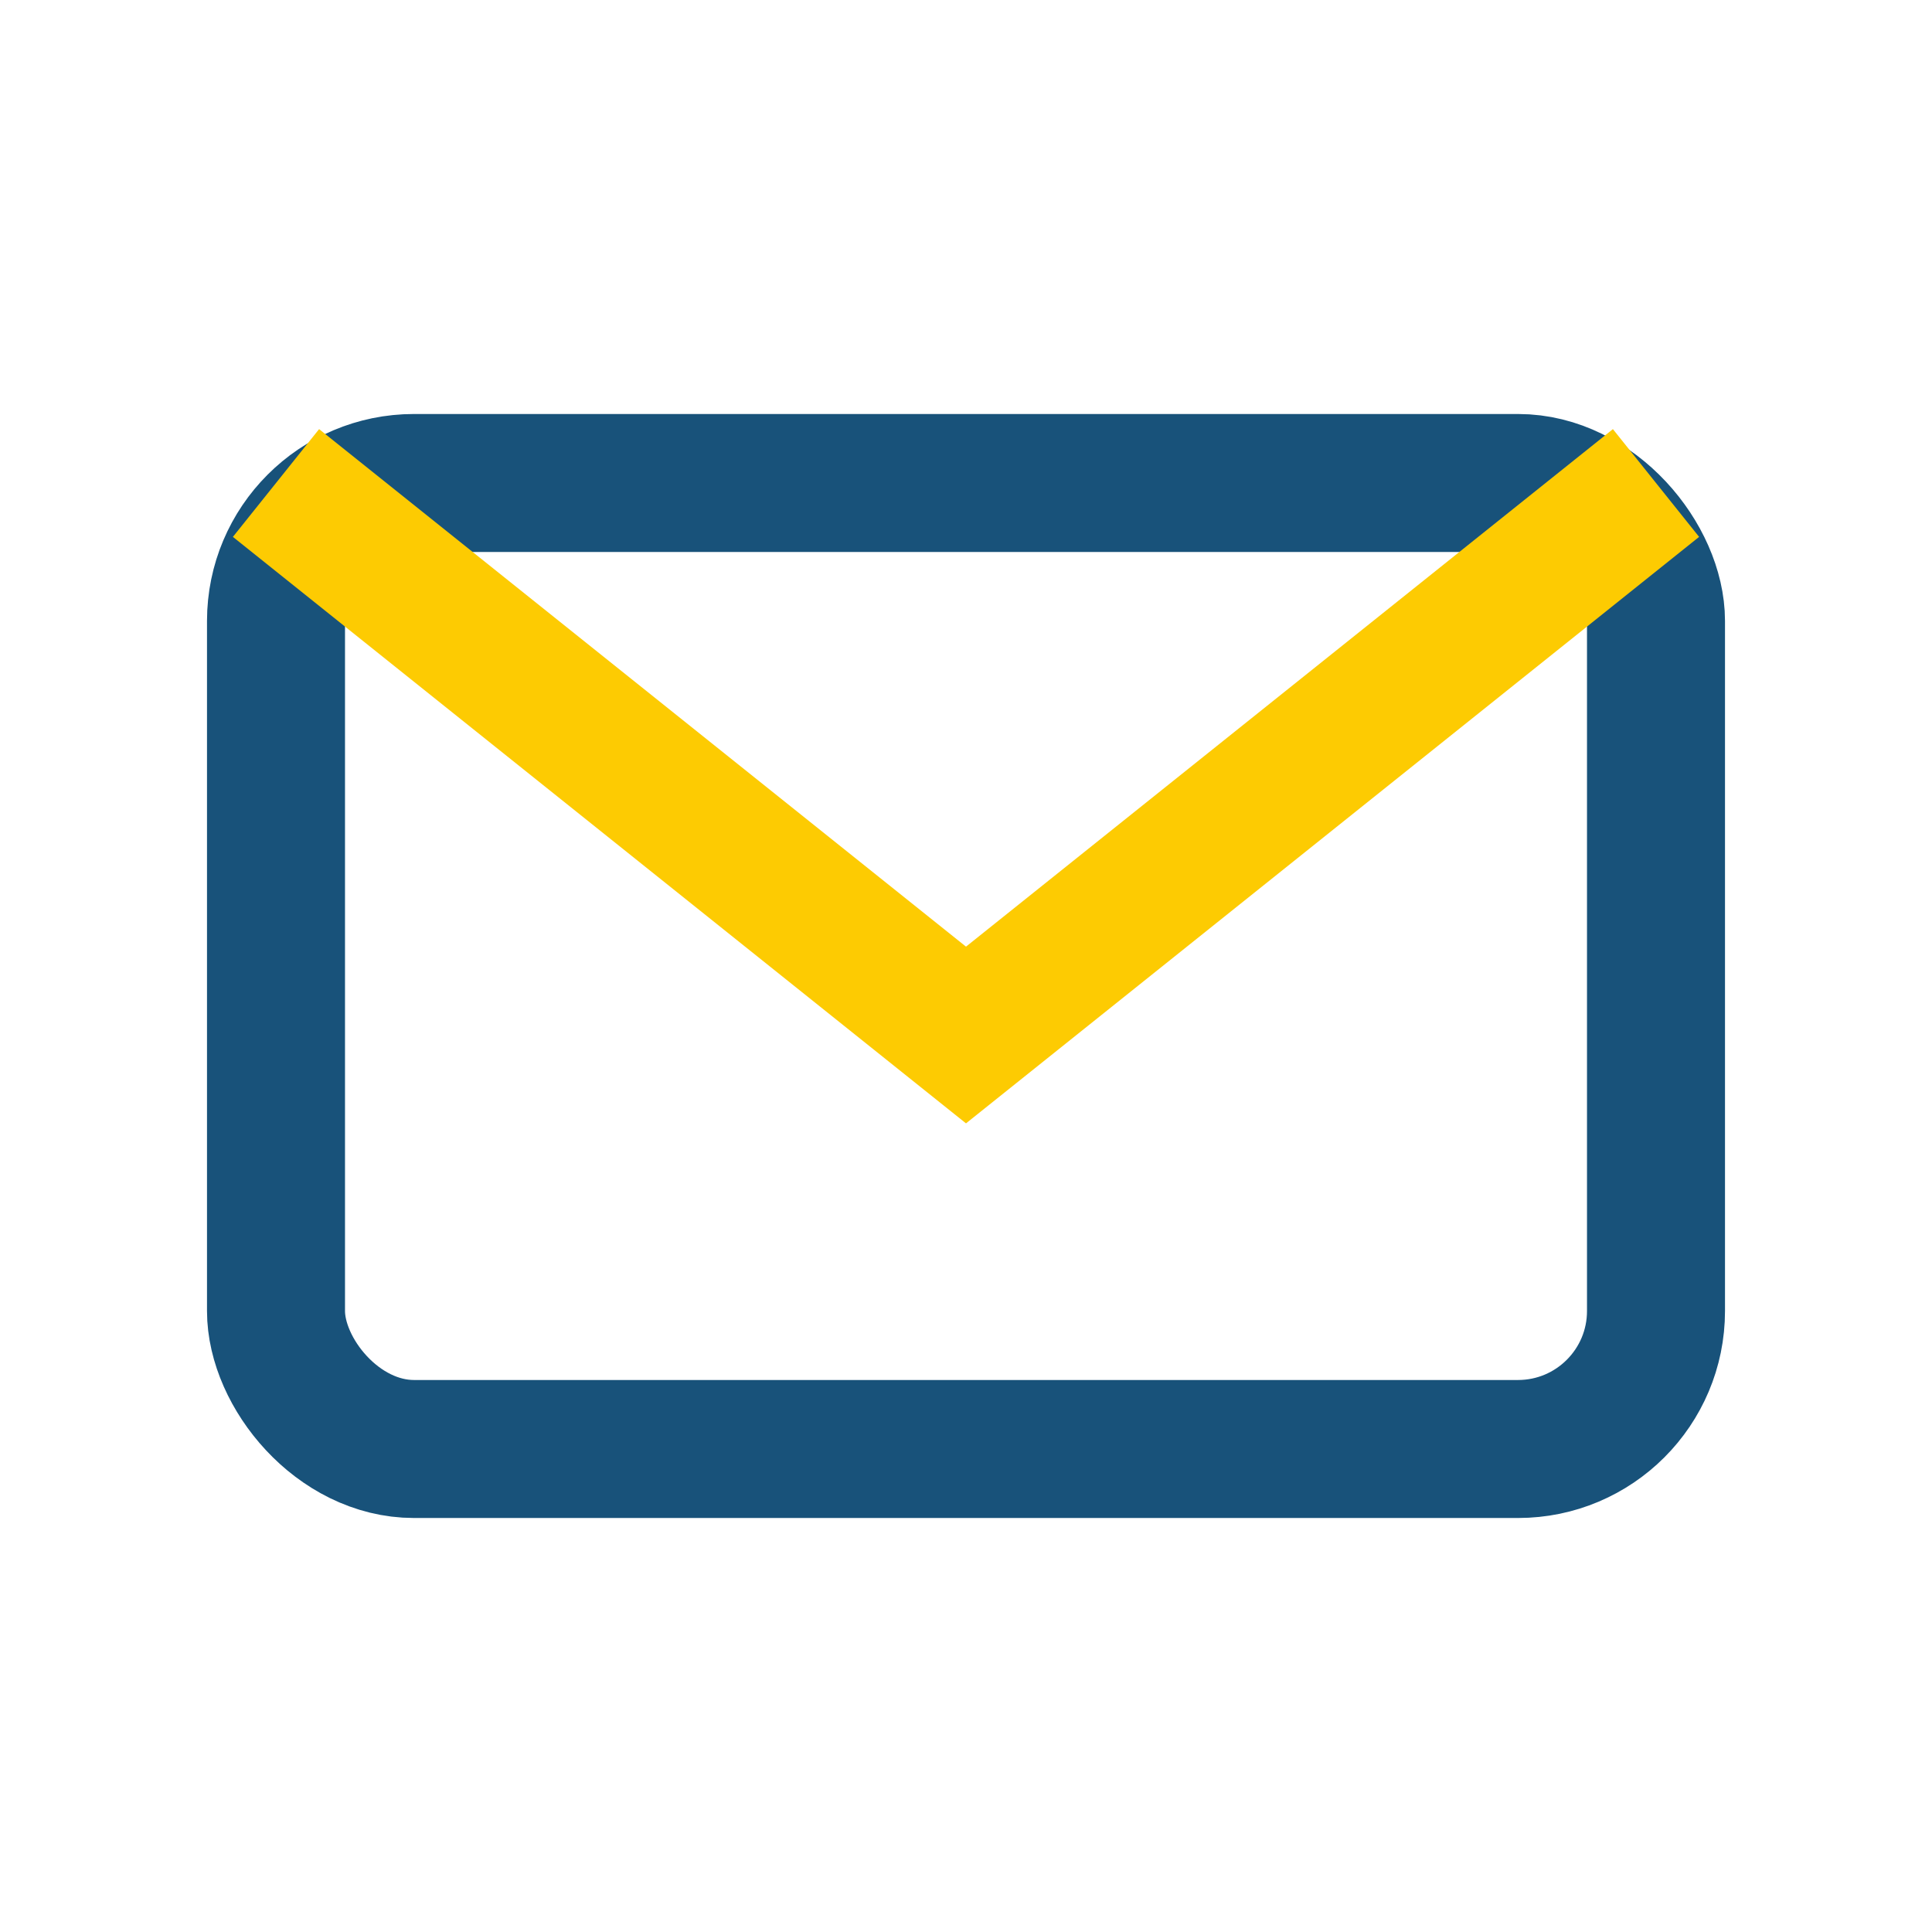
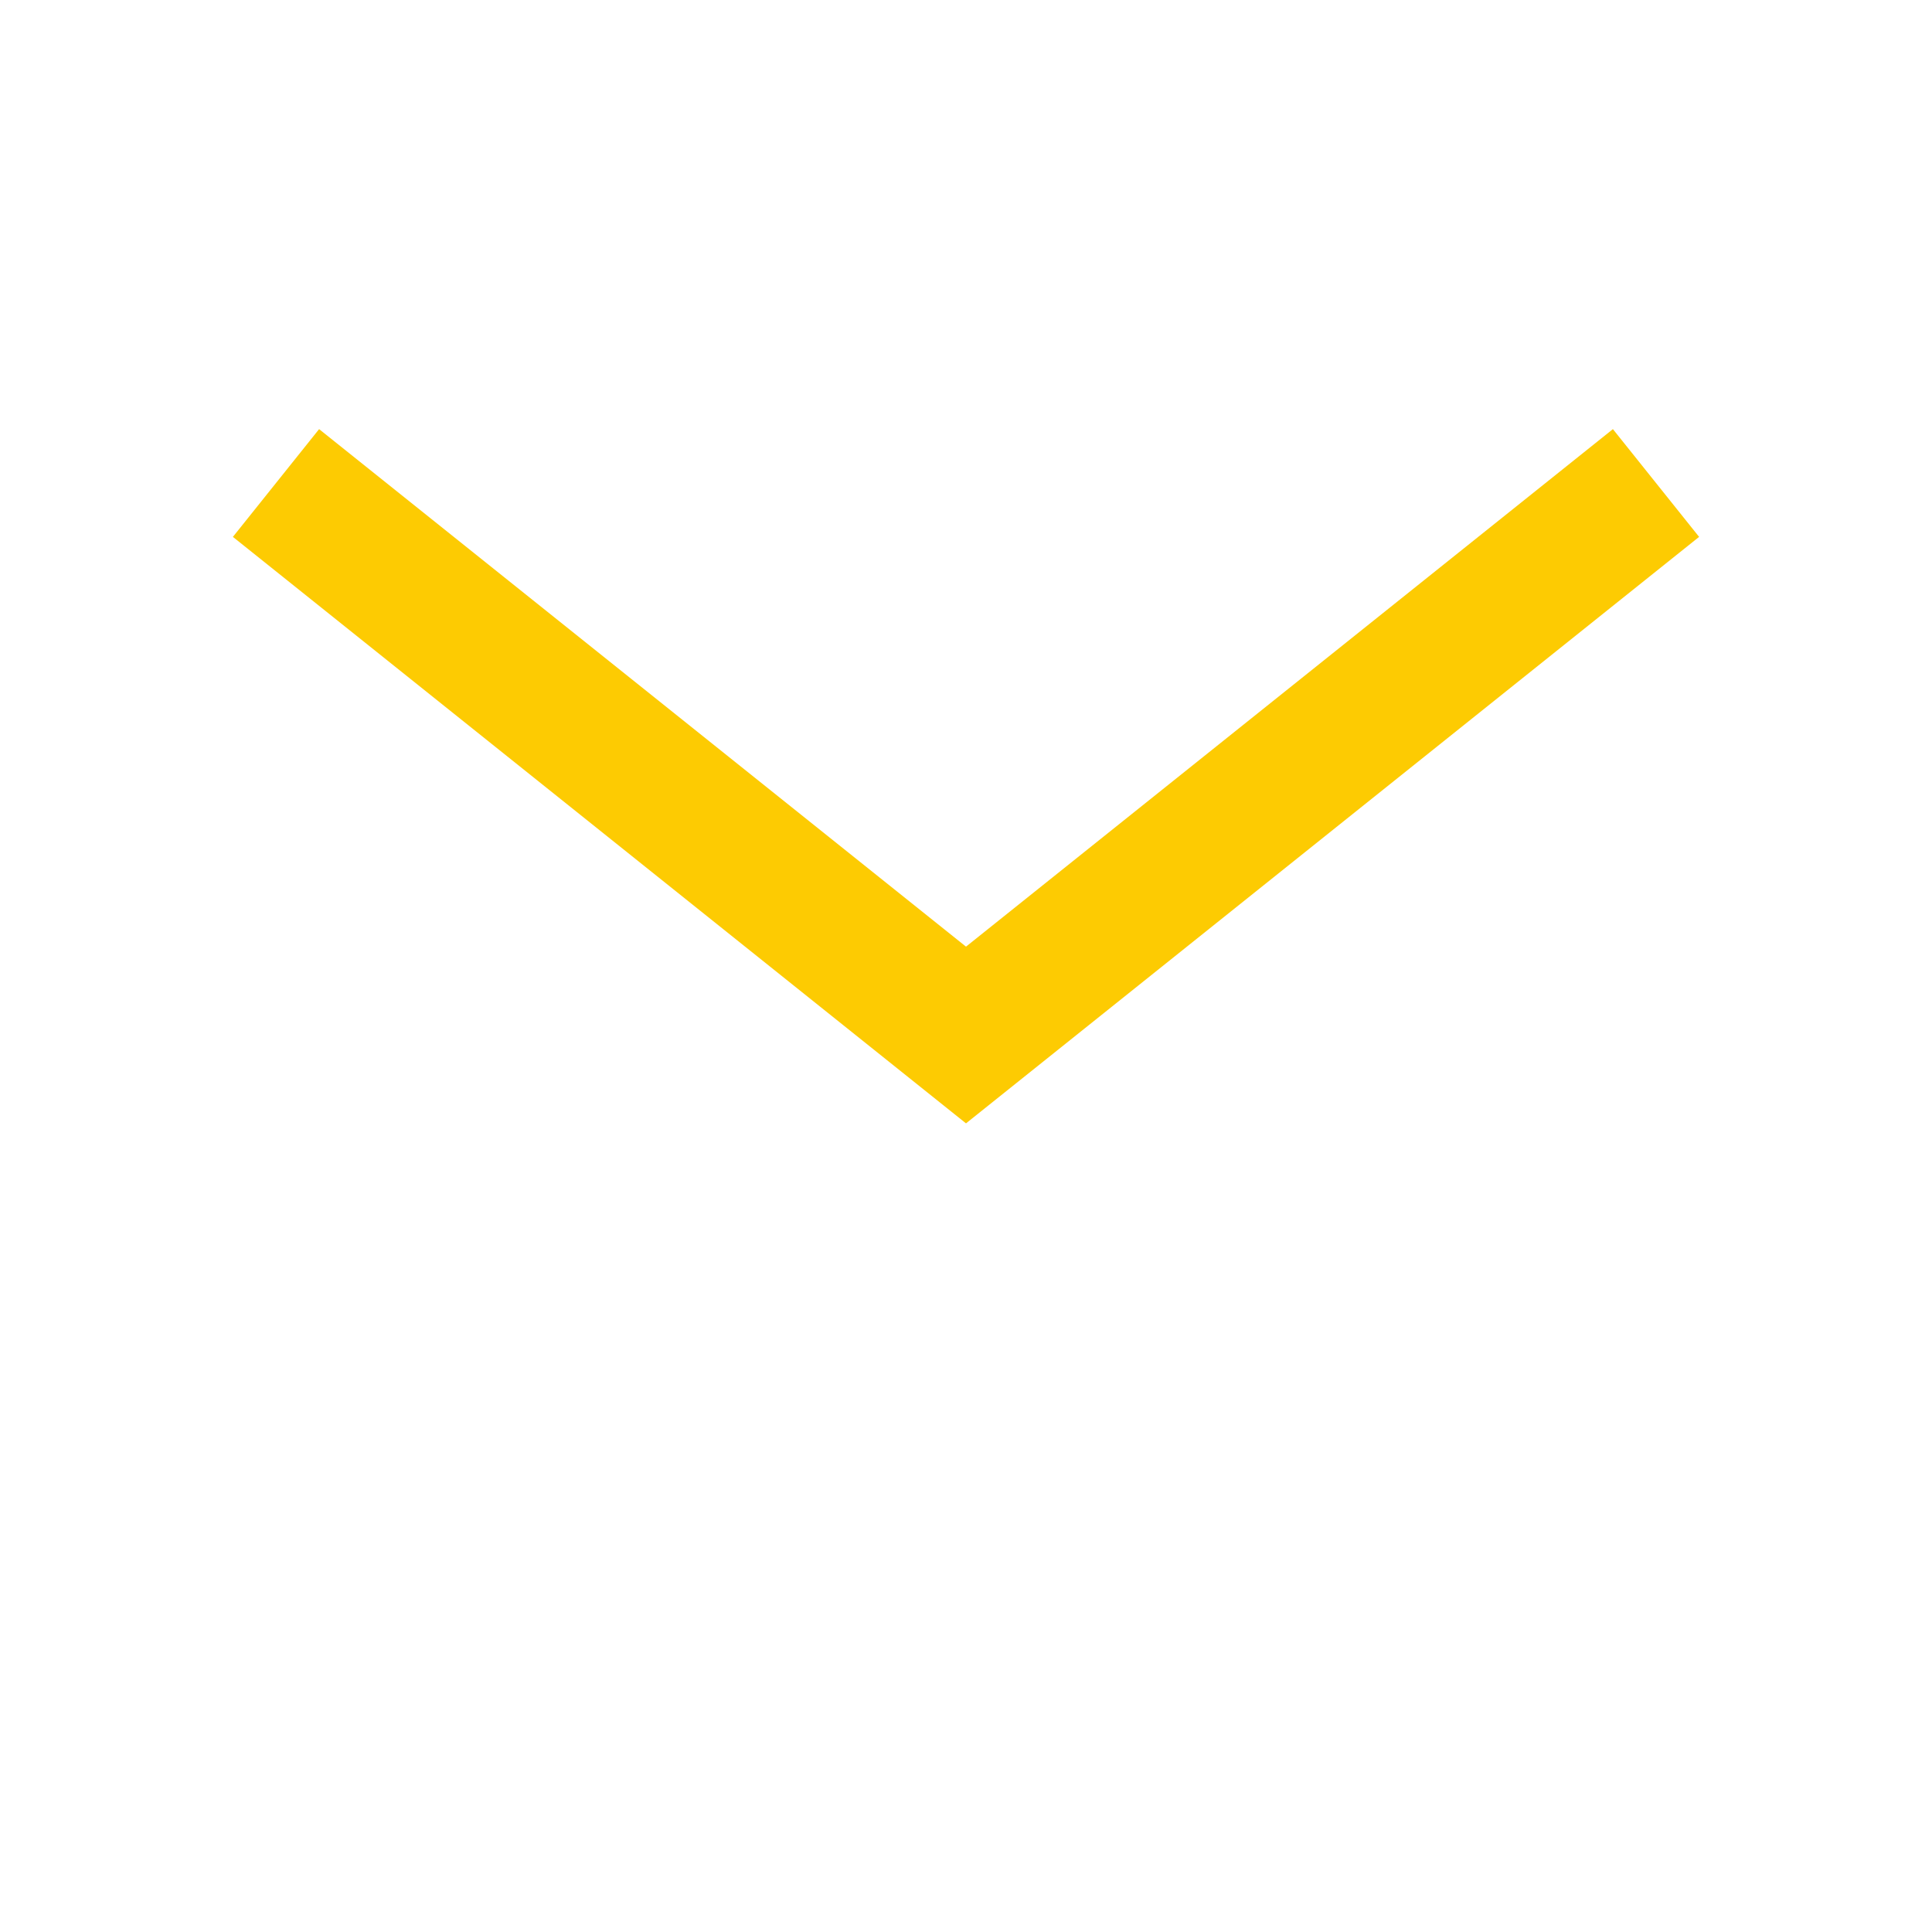
<svg xmlns="http://www.w3.org/2000/svg" viewBox="0 0 28 28" width="28" height="28">
-   <rect x="4" y="7" width="20" height="14" rx="2" fill="none" stroke="#18527A" stroke-width="2" />
  <path d="M4 7l10 8 10-8" fill="none" stroke="#FDCB02" stroke-width="2" />
</svg>